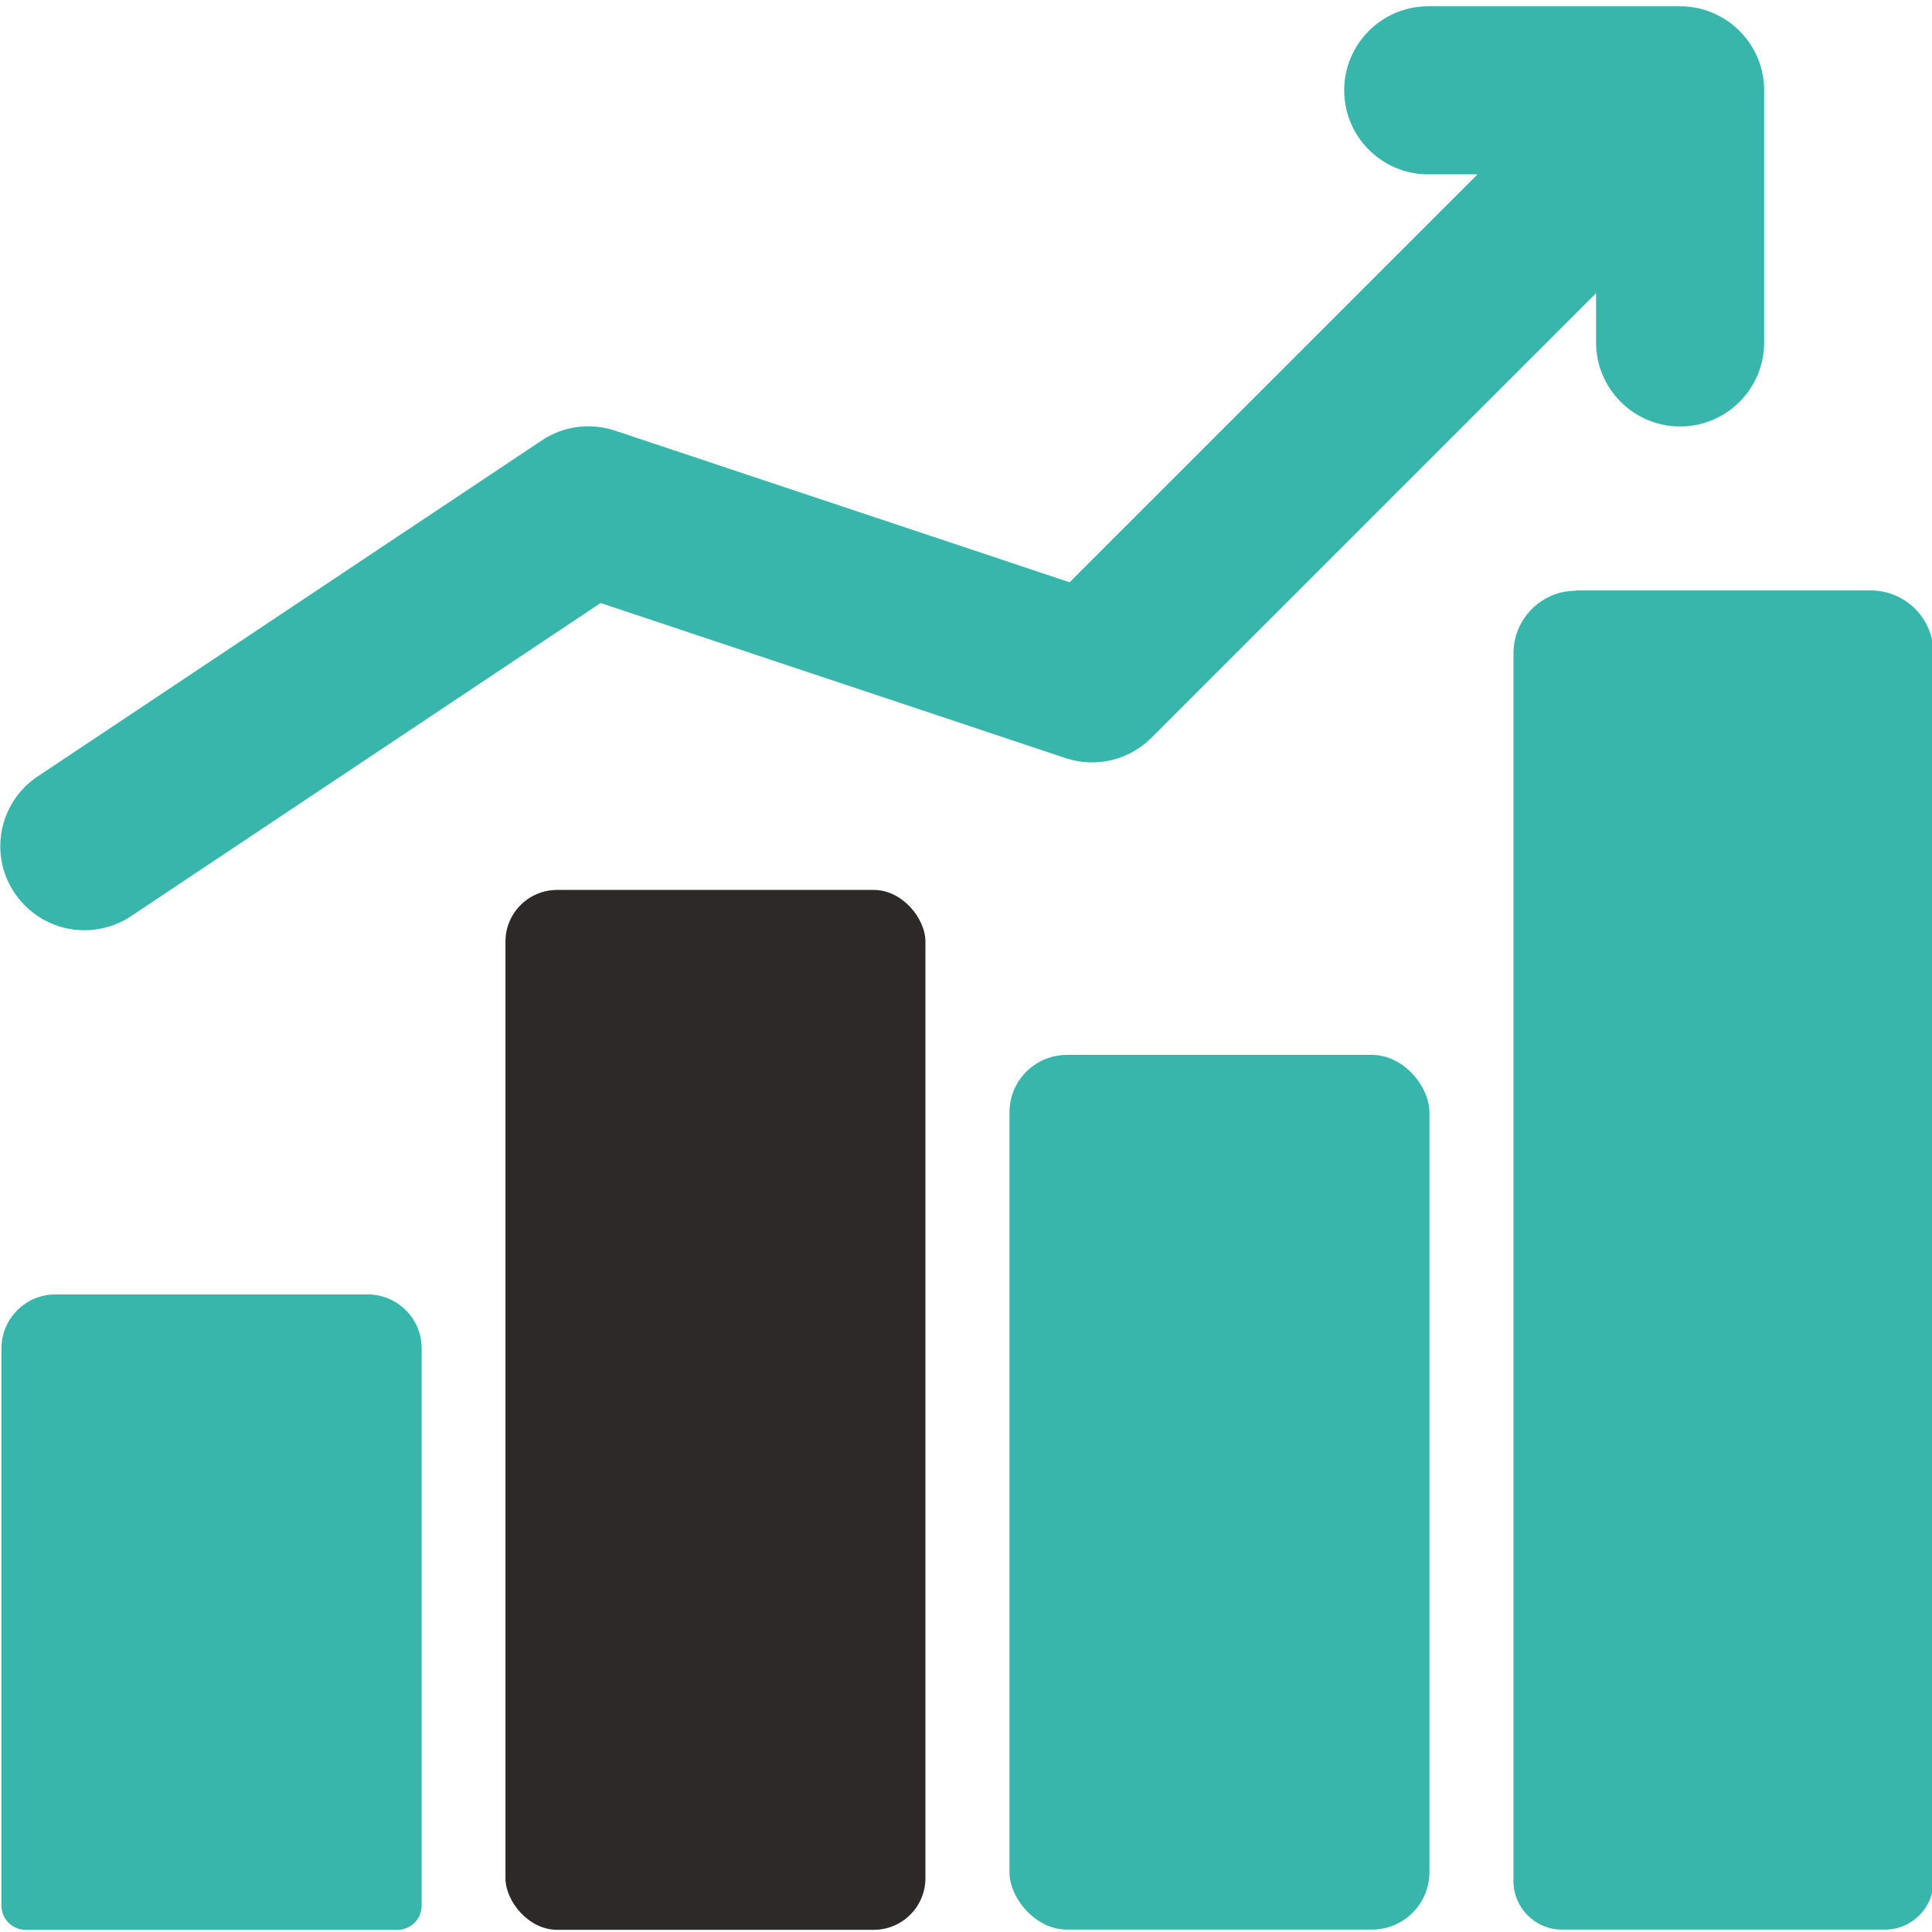
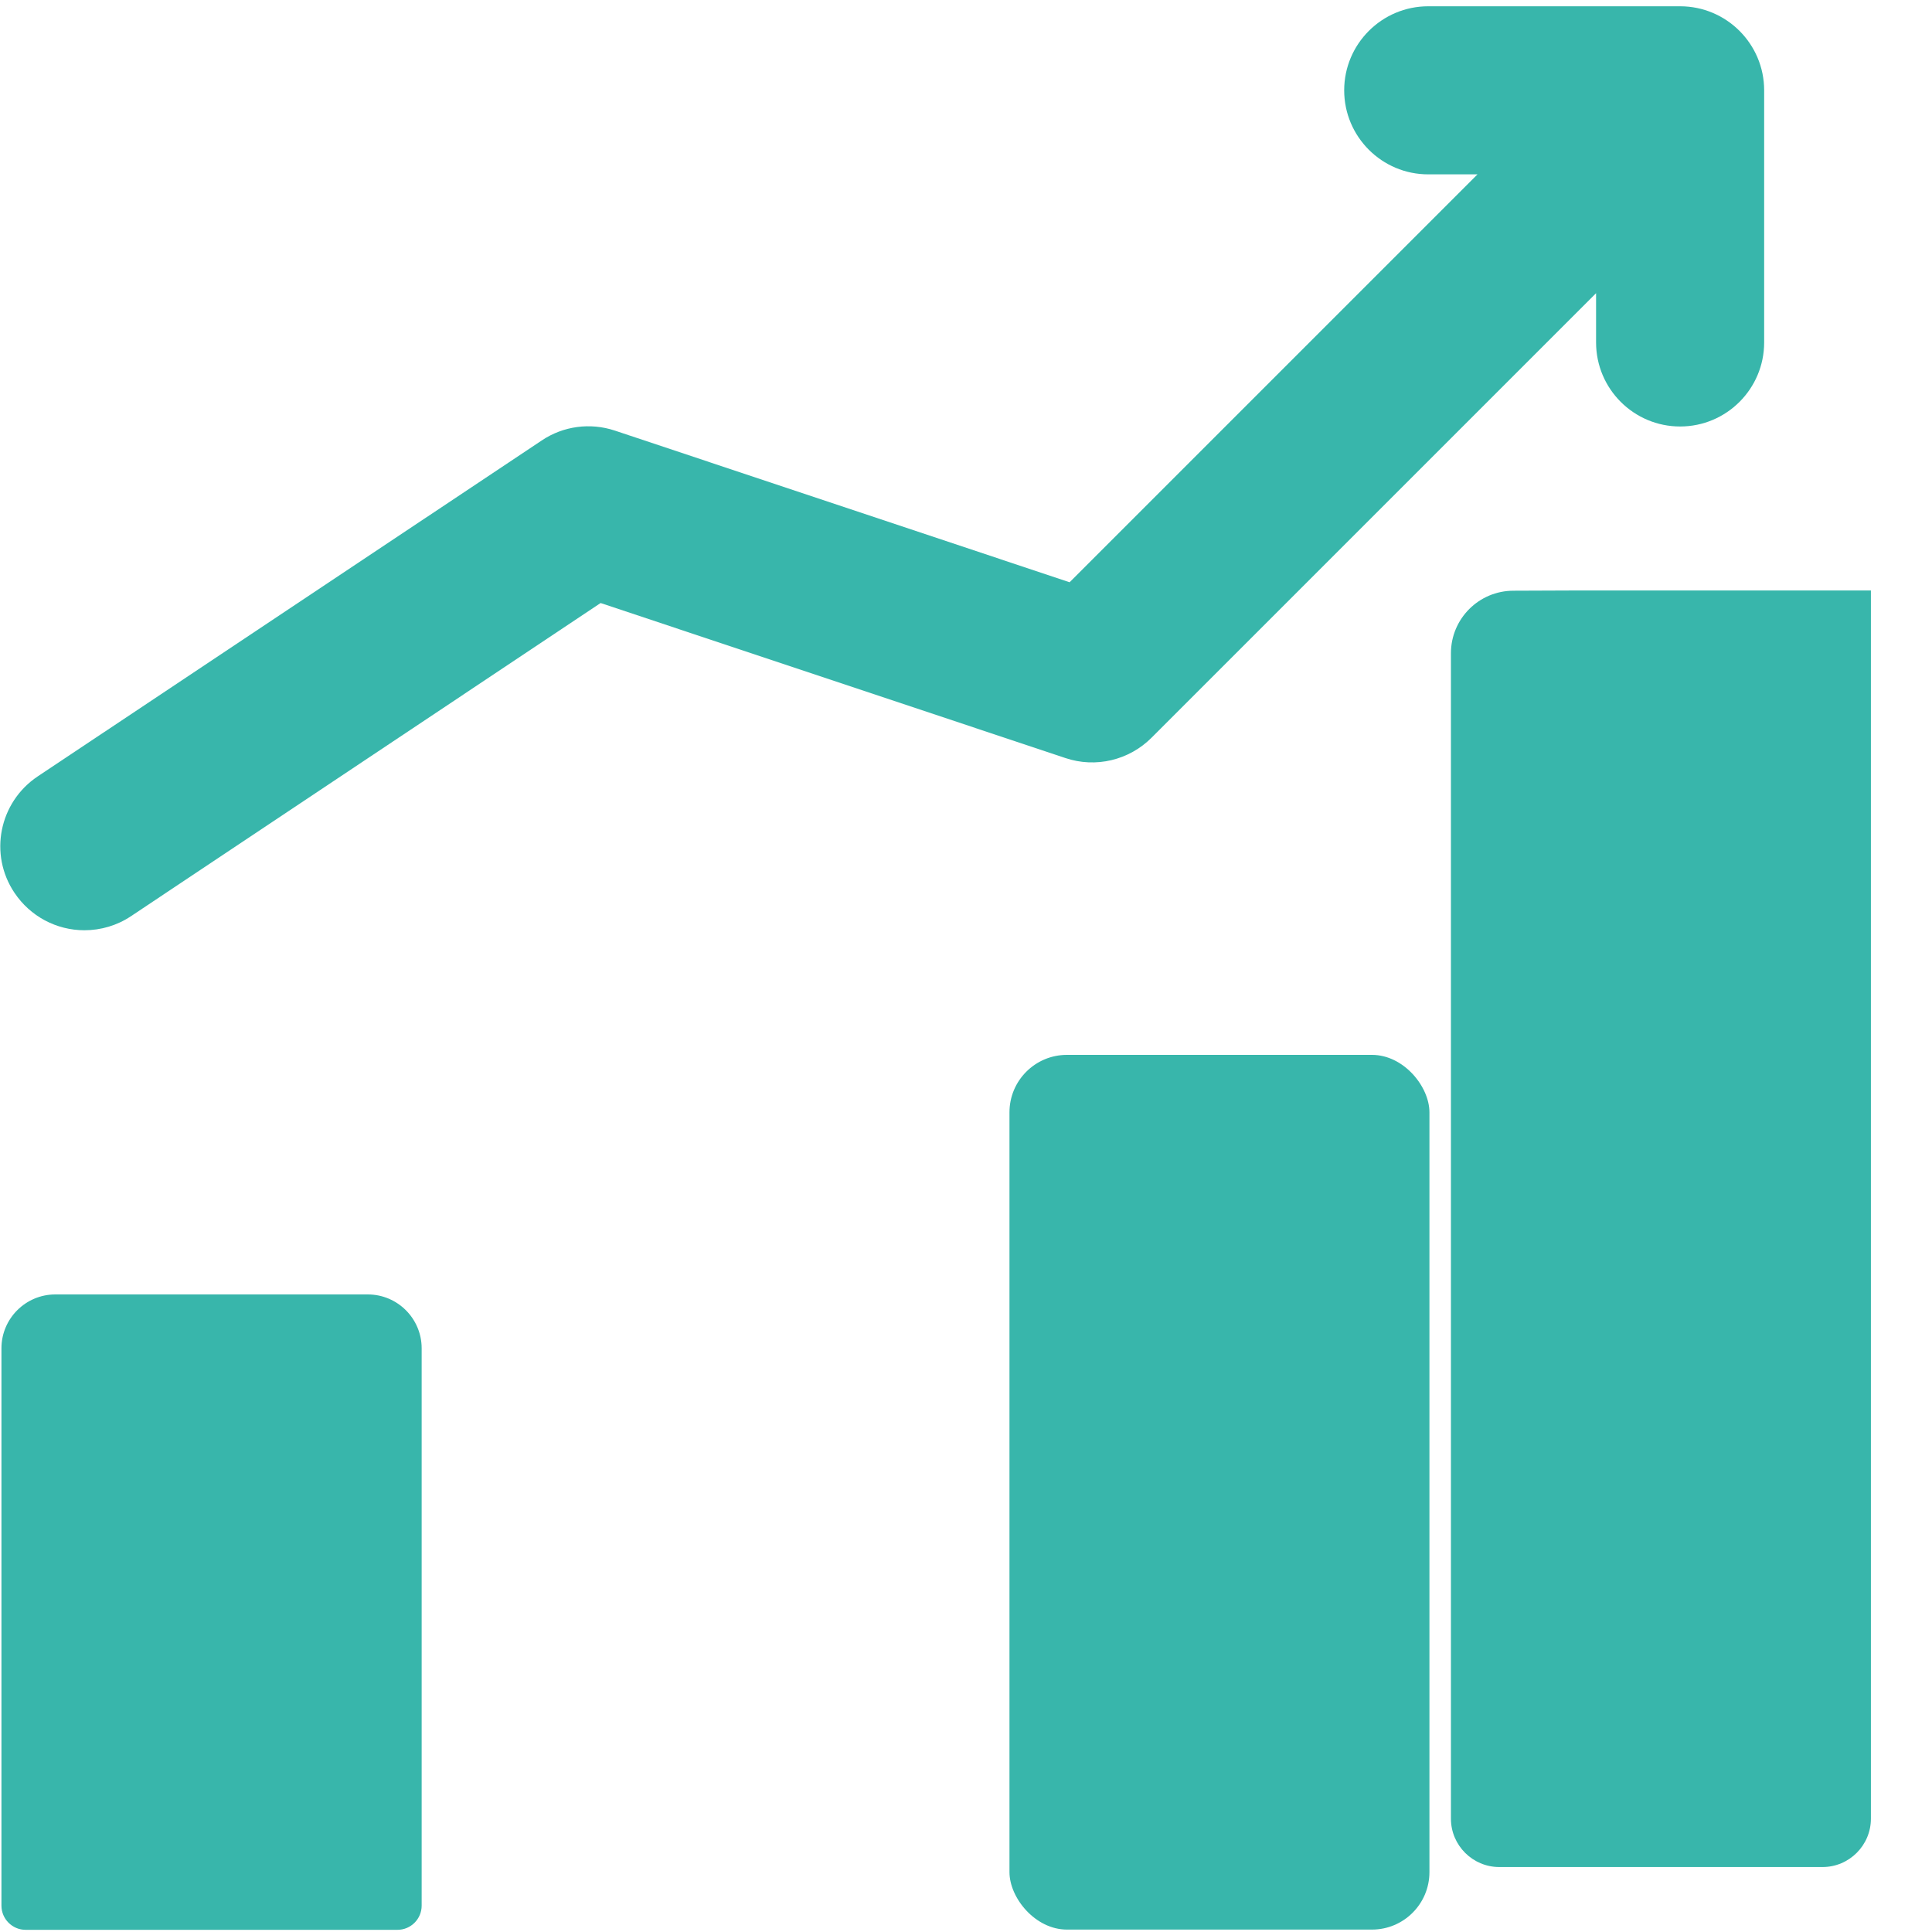
<svg xmlns="http://www.w3.org/2000/svg" id="Vrstva_1" data-name="Vrstva 1" viewBox="0 0 80 80">
  <defs>
    <style>
      .cls-1 {
        fill: #2c2928;
      }

      .cls-2 {
        fill: #38b6ab;
      }
    </style>
  </defs>
  <path class="cls-2" d="M2.29,53.6h12.94c1.23,0,2.23,1,2.23,2.23v23.08c0,.55-.45,1-1,1H1.06c-.55,0-1-.45-1-1v-23.08c0-1.23,1-2.23,2.23-2.23Z" />
  <rect class="cls-2" x="41.8" y="43.68" width="17.39" height="36.22" rx="2.38" ry="2.38" />
-   <rect class="cls-1" x="20.93" y="36.85" width="17.39" height="43.06" rx="2.14" ry="2.14" />
-   <path class="cls-2" d="M65.27,24.45h12.2c1.43,0,2.59,1.16,2.59,2.59v50.86c0,1.1-.9,2-2,2h-13.39c-1.1,0-2-.9-2-2V27.05c0-1.43,1.16-2.59,2.59-2.59Z" />
+   <path class="cls-2" d="M65.27,24.45h12.2v50.86c0,1.1-.9,2-2,2h-13.39c-1.1,0-2-.9-2-2V27.05c0-1.43,1.16-2.59,2.59-2.59Z" />
  <path class="cls-2" d="M3.49,38.52c.69,0,1.36-.2,1.93-.58l19.45-12.97,19.25,6.42c1.25.42,2.63.09,3.56-.84l18.41-18.41v2.04c0,1.92,1.56,3.48,3.48,3.48s3.48-1.56,3.48-3.48V3.74c0-1.92-1.56-3.48-3.48-3.48h-10.43c-1.92,0-3.48,1.56-3.48,3.48s1.56,3.48,3.48,3.48h2.04l-16.89,16.89-18.83-6.28c-1.02-.34-2.14-.19-3.03.41L1.56,32.15c-1.6,1.07-2.03,3.23-.96,4.82.65.97,1.73,1.55,2.9,1.55Z" />
</svg>